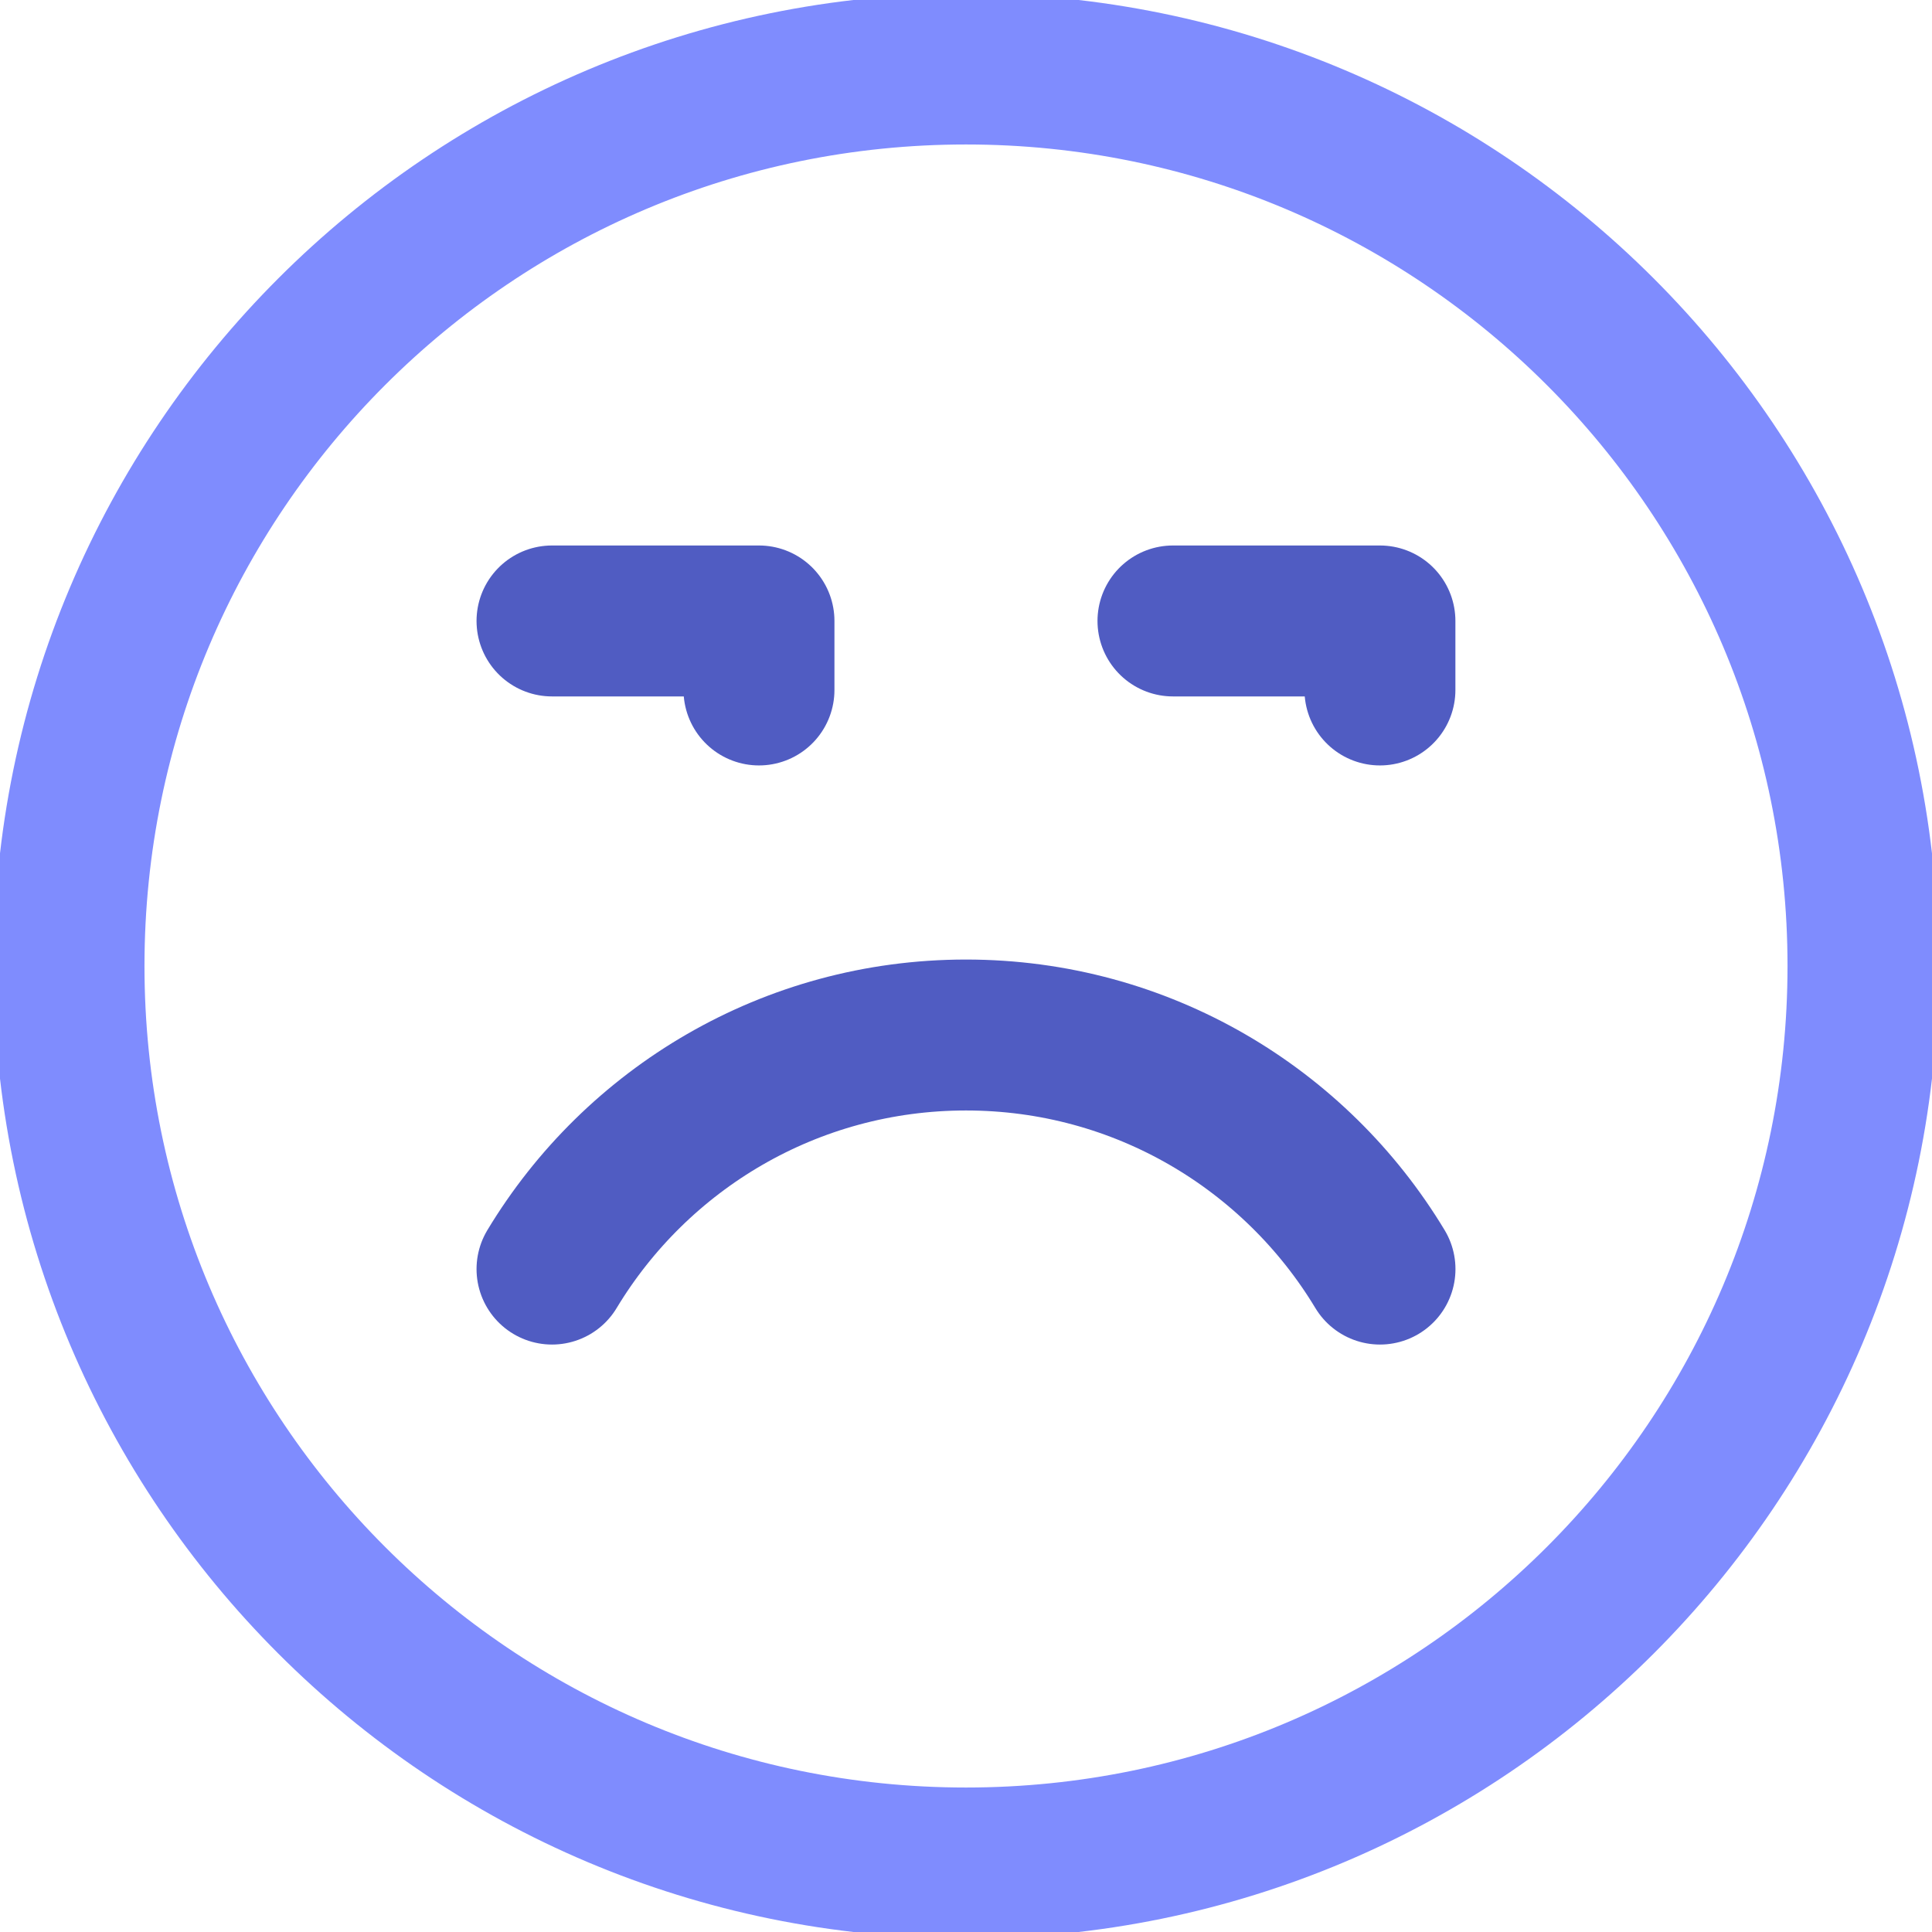
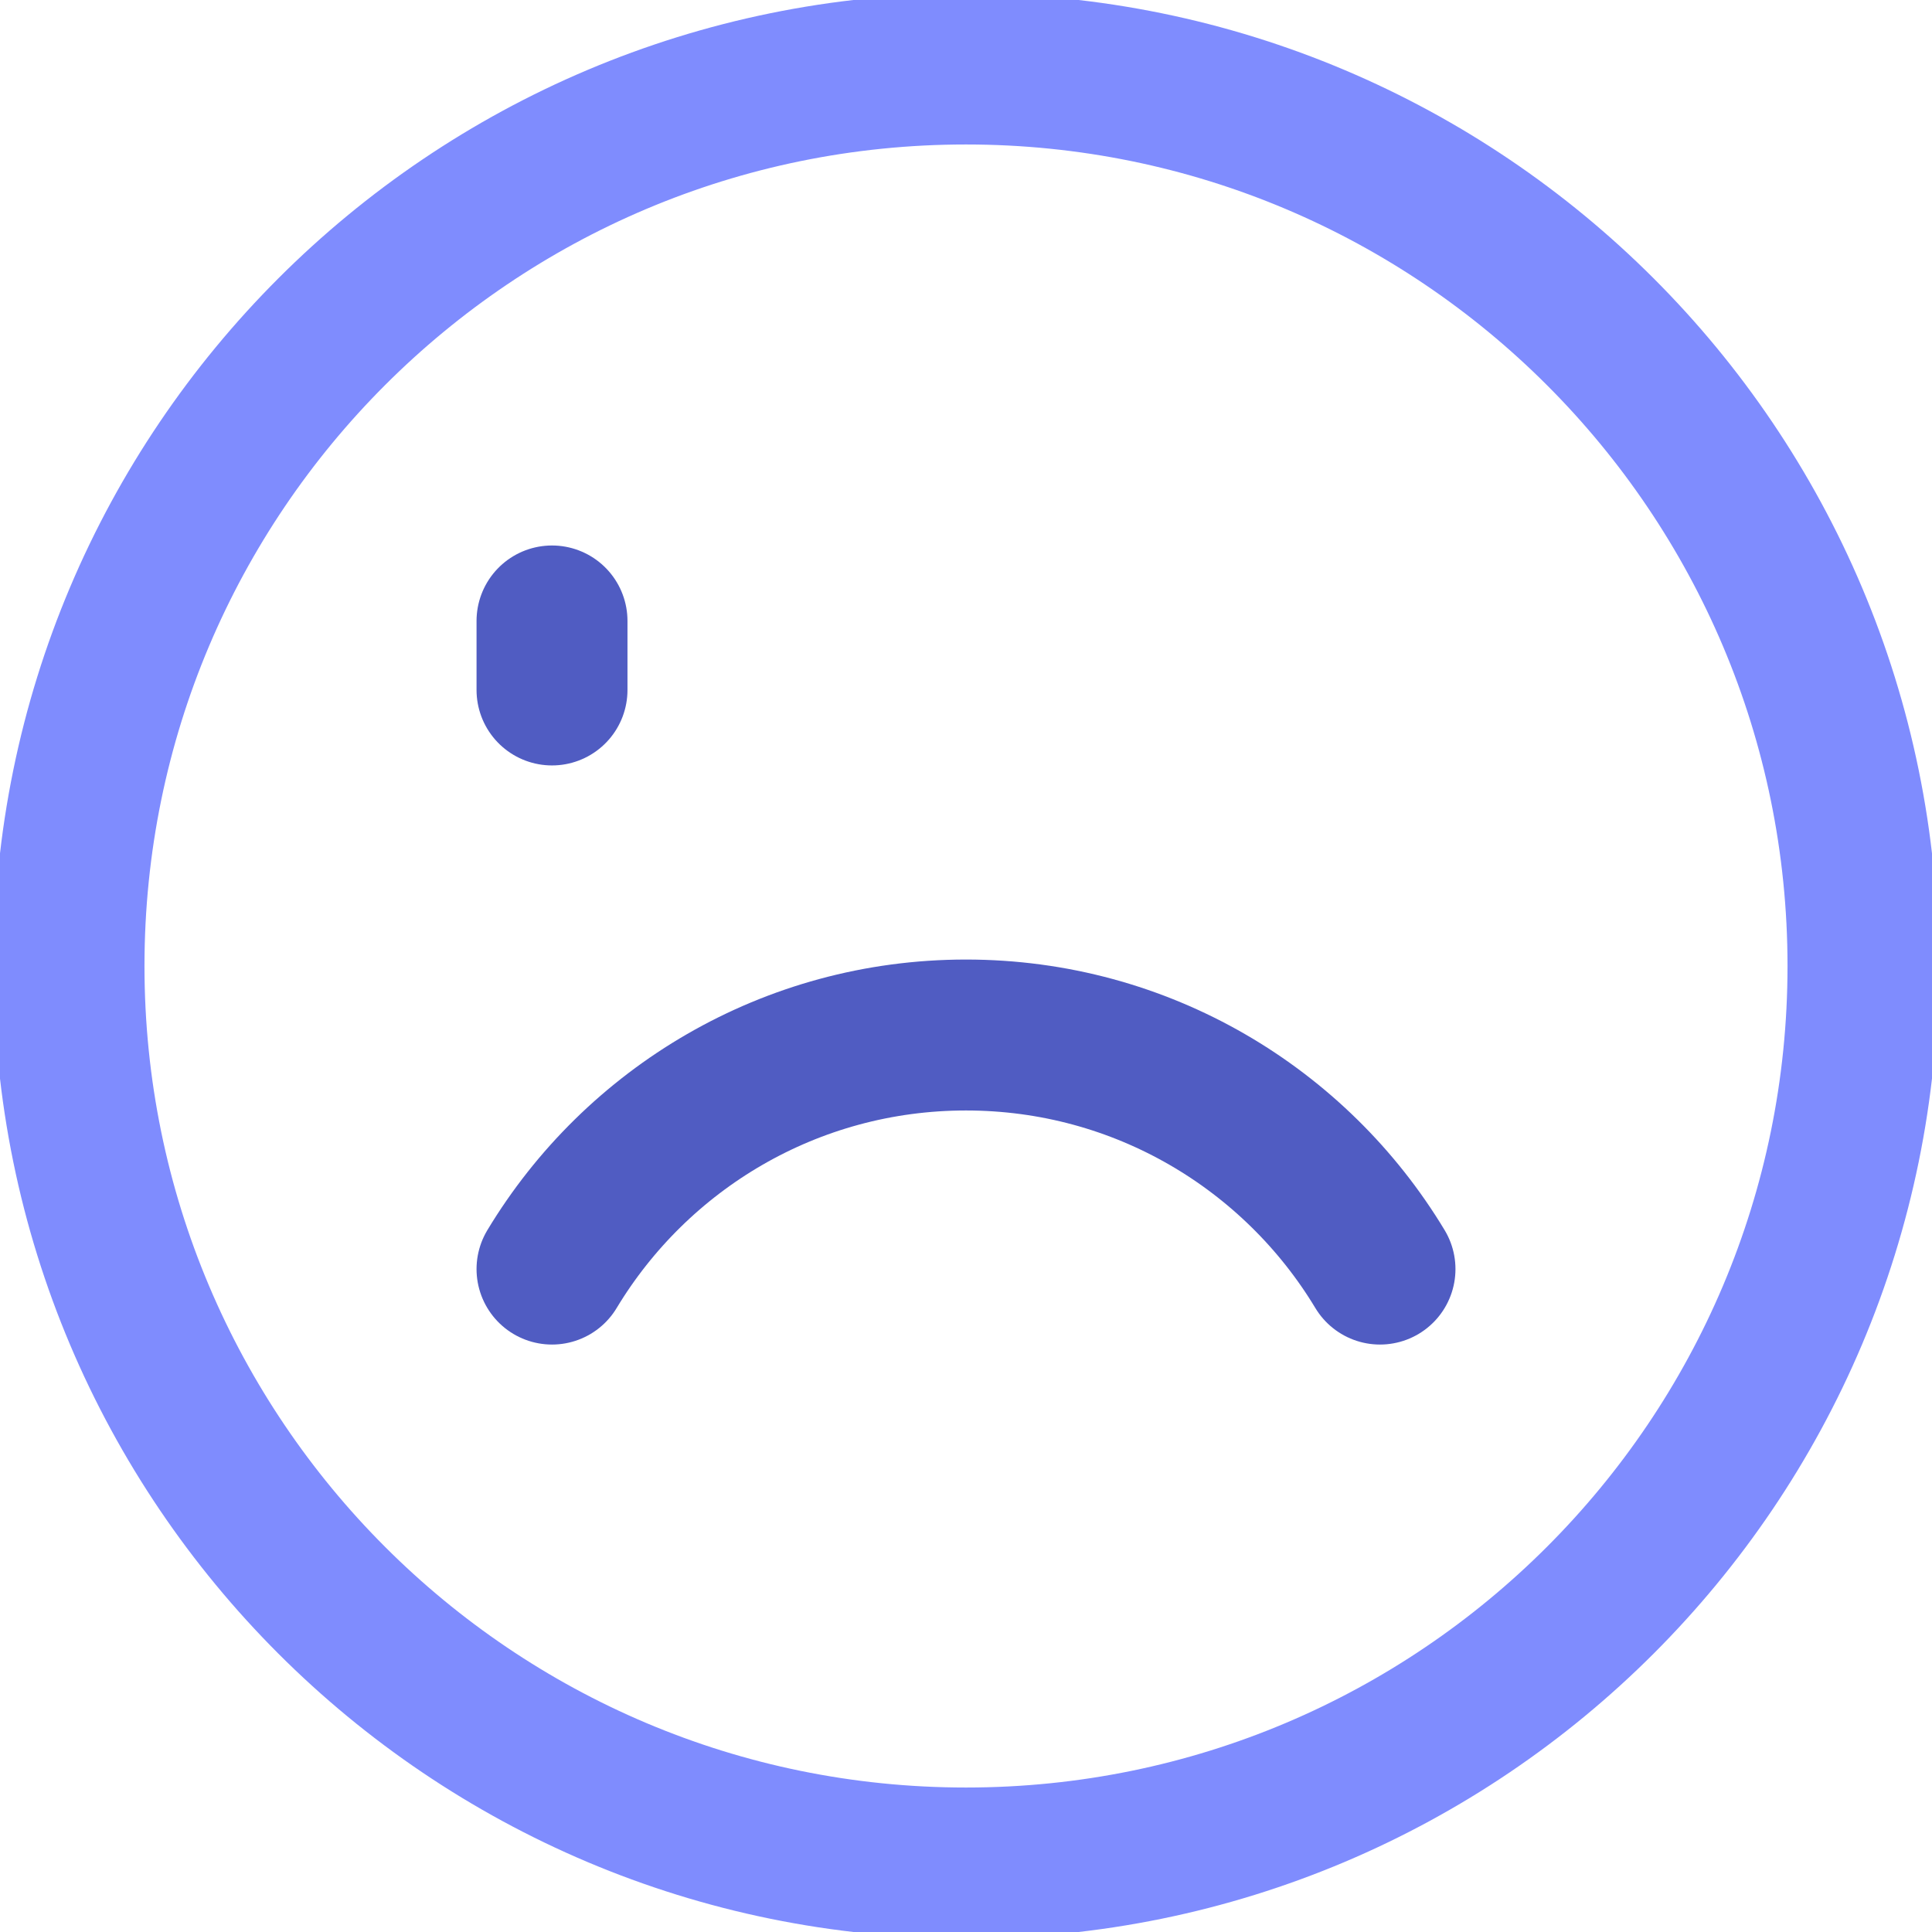
<svg xmlns="http://www.w3.org/2000/svg" width="32" height="32" viewBox="0 0 32 32" fill="none">
  <g clip-path="url(#clip0_148_149)">
    <path d="M16 30.857C24.205 30.857 30.857 24.205 30.857 16C30.857 7.794 24.205 1.143 16 1.143C7.794 1.143 1.143 7.794 1.143 16C1.143 24.205 7.794 30.857 16 30.857Z" stroke="#7F8CFE" stroke-width="2.5" stroke-linecap="round" stroke-linejoin="round" />
-     <path d="M9.143 10.285H12.571V11.428" stroke="#505CC2" stroke-width="2.5" stroke-linecap="round" stroke-linejoin="round" />
-     <path d="M19.428 10.285H22.856V11.428" stroke="#505CC2" stroke-width="2.5" stroke-linecap="round" stroke-linejoin="round" />
+     <path d="M9.143 10.285V11.428" stroke="#505CC2" stroke-width="2.5" stroke-linecap="round" stroke-linejoin="round" />
    <path d="M9.143 21.02C10.543 18.696 13.09 17.143 16 17.143C18.91 17.143 21.457 18.696 22.857 21.02" stroke="#505CC2" stroke-width="2.5" stroke-linecap="round" stroke-linejoin="round" />
  </g>
  <defs>
    <clipPath id="clip0_148_149">
      <rect width="32" height="32" fill="white" />
    </clipPath>
  </defs>
</svg>